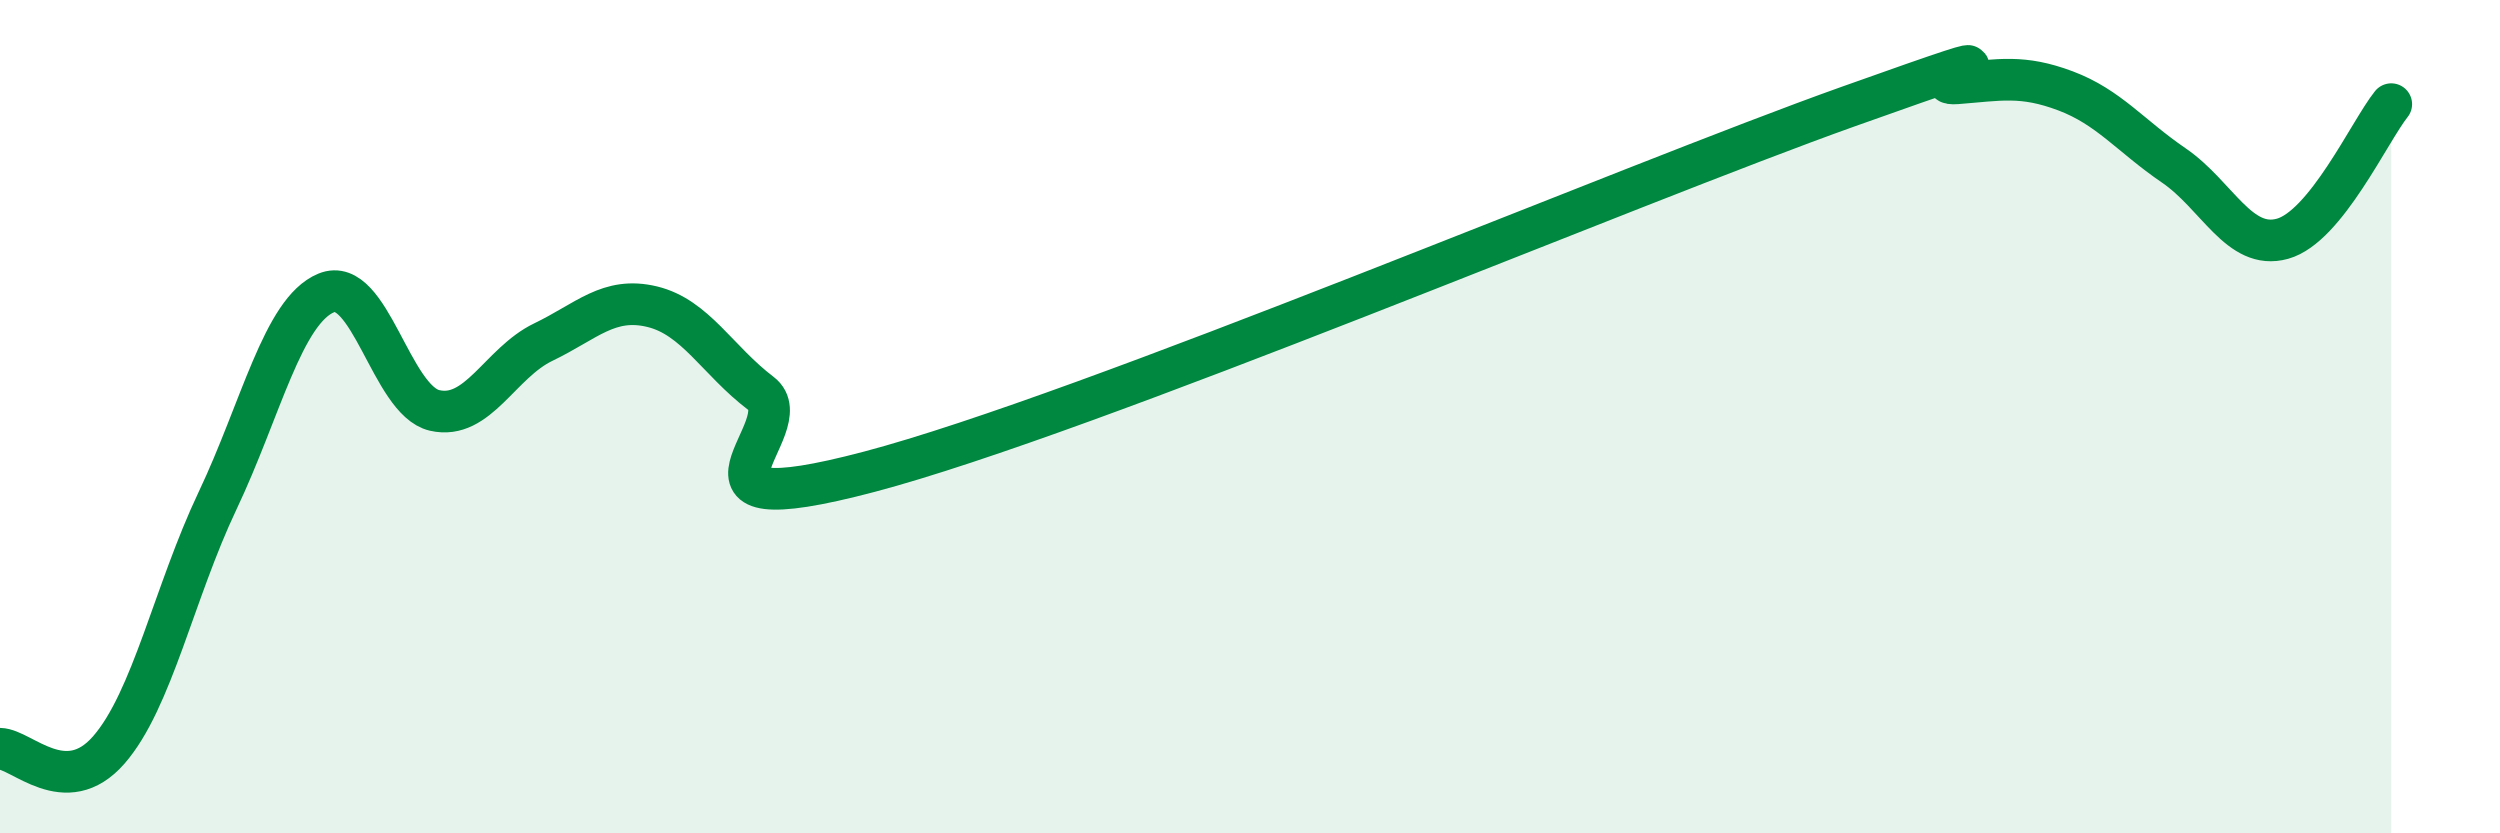
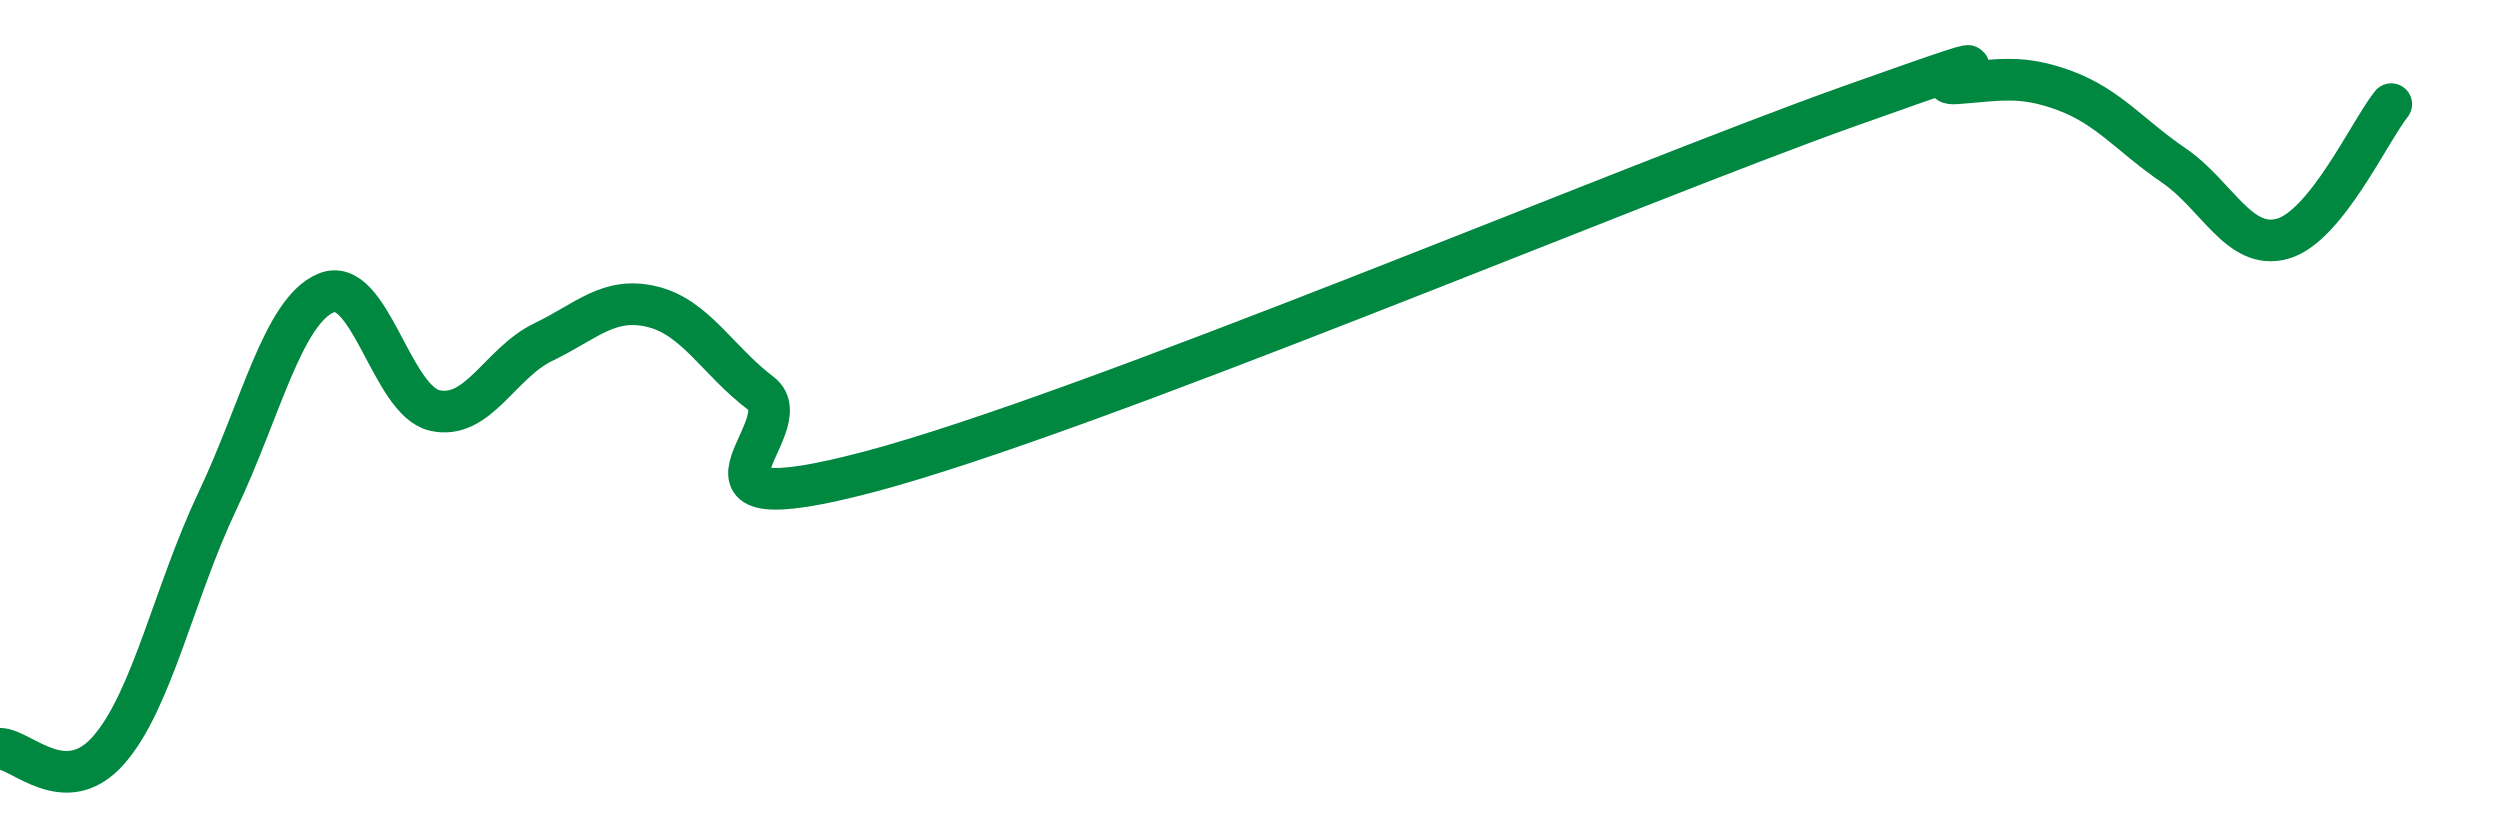
<svg xmlns="http://www.w3.org/2000/svg" width="60" height="20" viewBox="0 0 60 20">
-   <path d="M 0,17.97 C 0.52,17.98 1.57,19.19 2.61,18 C 3.65,16.81 4.18,14.21 5.22,12.02 C 6.26,9.83 6.79,7.46 7.83,7.03 C 8.87,6.6 9.39,9.61 10.43,9.85 C 11.47,10.09 12,8.71 13.04,8.21 C 14.08,7.71 14.61,7.11 15.65,7.36 C 16.69,7.61 17.22,8.65 18.26,9.44 C 19.3,10.23 15.65,12.7 20.87,11.32 C 26.09,9.94 39.13,4.42 44.35,2.56 C 49.57,0.7 45.92,2.08 46.96,2 C 48,1.92 48.53,1.79 49.57,2.18 C 50.61,2.57 51.13,3.26 52.17,3.97 C 53.21,4.68 53.74,6.02 54.78,5.73 C 55.82,5.44 56.87,3.15 57.39,2.5L57.39 20L0 20Z" fill="#008740" opacity="0.1" stroke-linecap="round" stroke-linejoin="round" />
  <path d="M 0,17.97 C 0.52,17.98 1.57,19.19 2.61,18 C 3.65,16.81 4.18,14.21 5.22,12.02 C 6.26,9.83 6.79,7.46 7.83,7.03 C 8.87,6.6 9.39,9.61 10.43,9.85 C 11.47,10.09 12,8.71 13.04,8.21 C 14.08,7.71 14.61,7.11 15.65,7.36 C 16.69,7.61 17.22,8.65 18.26,9.44 C 19.3,10.23 15.65,12.7 20.87,11.32 C 26.09,9.94 39.13,4.42 44.35,2.56 C 49.57,0.7 45.92,2.08 46.96,2 C 48,1.92 48.53,1.79 49.57,2.18 C 50.61,2.57 51.13,3.26 52.17,3.97 C 53.21,4.68 53.74,6.02 54.78,5.73 C 55.82,5.44 56.87,3.15 57.39,2.5" stroke="#008740" stroke-width="1" fill="none" stroke-linecap="round" stroke-linejoin="round" />
</svg>